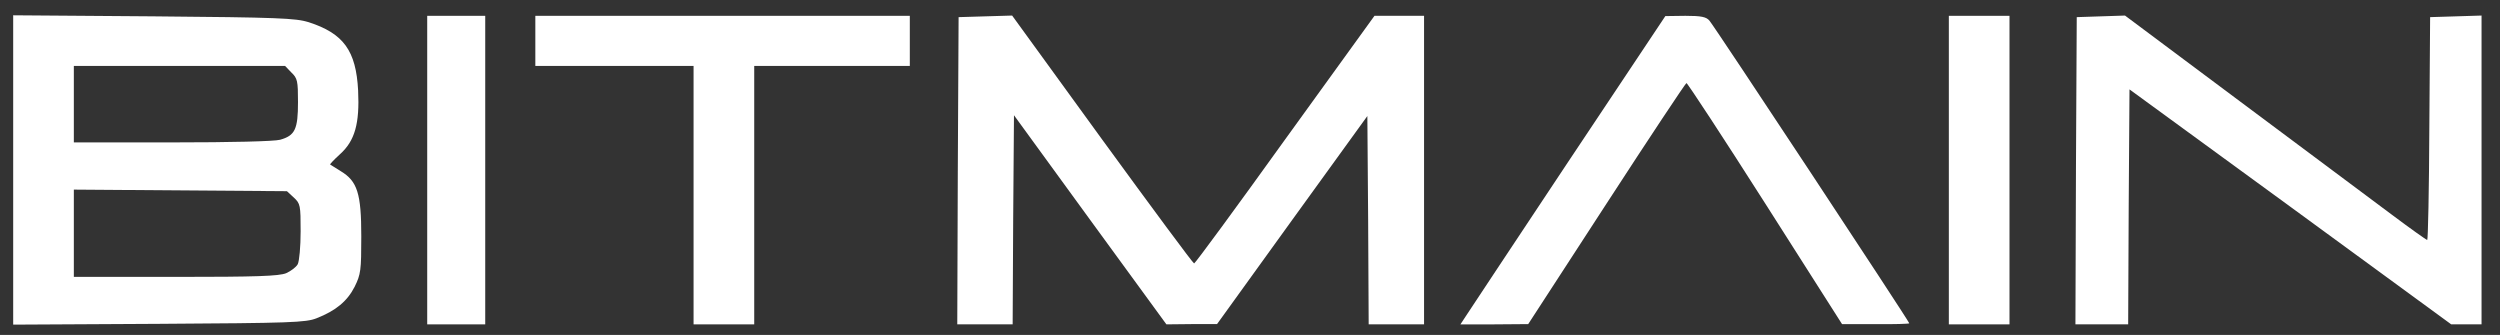
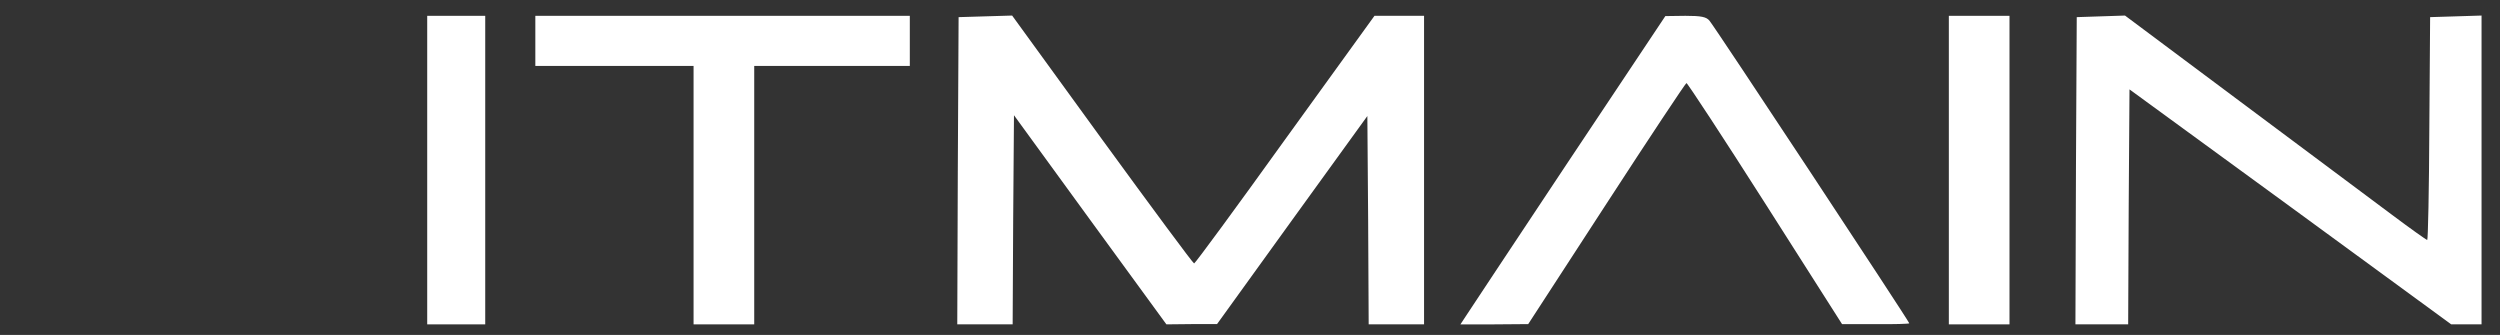
<svg xmlns="http://www.w3.org/2000/svg" width="100%" height="100%" viewBox="0 0 948 127" version="1.1" xml:space="preserve" style="fill-rule:evenodd;clip-rule:evenodd;stroke-linejoin:round;stroke-miterlimit:2;">
  <rect x="0" y="0" width="948" height="127" fill="#333333" stroke="none" />
  <g id="layer101">
-     <path d="M5,123.1l0,-117.3l53.3,0.4c47.4,0.4 53.8,0.7 58.7,2.2c13.3,4.3 18,10.8 18.8,25.9c0.6,12.5 -1.2,19.1 -6.9,24.2c-2.2,2 -3.9,3.8 -3.7,3.9c0.1,0.1 2,1.2 4,2.5c6.3,3.8 7.8,8.4 7.8,24.7c0,13 -0.2,14.4 -2.5,19.1c-2.8,5.5 -7.1,9.1 -14.5,12c-4.1,1.6 -9.7,1.8 -59.7,2.1l-55.3,0.3Zm103.5,-19.5c1.8,-0.8 3.8,-2.3 4.4,-3.4c0.6,-1.2 1.1,-6.7 1.1,-12.5c0,-9.8 -0.1,-10.5 -2.6,-12.8l-2.6,-2.4l-80.8,-0.6l-0,33.1l38.5,0c31,0 39.2,-0.3 42,-1.4Zm-2.3,-50.6c5.7,-1.6 6.8,-4 6.8,-14.3c-0,-8 -0.2,-9 -2.5,-11.2l-2.4,-2.5l-80.1,0l0,29l37.3,0c22.5,0 38.7,-0.4 40.9,-1Z" style="fill:#fff;fill-rule:nonzero;" />
    <rect x="162" y="6" width="22" height="117" style="fill:#fff;fill-rule:nonzero;" />
    <path d="M263,123l0,-98l-60,0l0,-19l142,0l0,19l-59,0l0,98l-23,0Z" style="fill:#fff;fill-rule:nonzero;" />
    <path d="M363.2,64.8l0.3,-58.3l10.1,-0.3l10.2,-0.3l34.2,47.1c18.8,25.8 34.5,47 34.8,46.9c0.4,0 15.9,-21.1 34.5,-47l33.9,-46.9l18.8,0l0,117l-21,0l-0.2,-39.5l-0.3,-39.5l-28.5,39.4l-28.5,39.5l-9.6,0l-9.6,0.1l-28.9,-39.6l-28.9,-39.7l-0.3,39.7l-0.2,39.6l-21,0l0.2,-58.2Z" style="fill:#fff;fill-rule:nonzero;" />
    <path d="M555.7,120.1c1,-1.6 18.5,-27.9 38.8,-58.5l37,-55.5l7.6,-0.1c6,-0 7.9,0.4 9.1,1.8c1.8,2 75.8,114.1 75.8,114.8c0,0.2 -5.7,0.4 -12.7,0.3l-12.8,0l-29.1,-45.7c-16,-25.1 -29.5,-45.7 -29.9,-45.7c-0.3,0 -14,20.6 -30.3,45.7l-29.7,45.7l-12.8,0.1l-12.9,0l1.9,-2.9Z" style="fill:#fff;fill-rule:nonzero;" />
    <rect x="739" y="6" width="23" height="117" style="fill:#fff;fill-rule:nonzero;" />
    <path d="M787.2,64.8l0.3,-58.3l9.1,-0.3l9.2,-0.3l43.8,32.7c24.2,18 49.8,37.2 57.1,42.6c7.2,5.4 13.4,9.8 13.7,9.8c0.3,0 0.7,-19 0.8,-42.2l0.3,-42.3l9.8,-0.3l9.7,-0.3l0,117.1l-11.5,0l-61,-44.6l-61,-44.5l-0.3,44.5l-0.2,44.6l-20,0l0.2,-58.2Z" style="fill:#fff;fill-rule:nonzero;" />
  </g>
</svg>